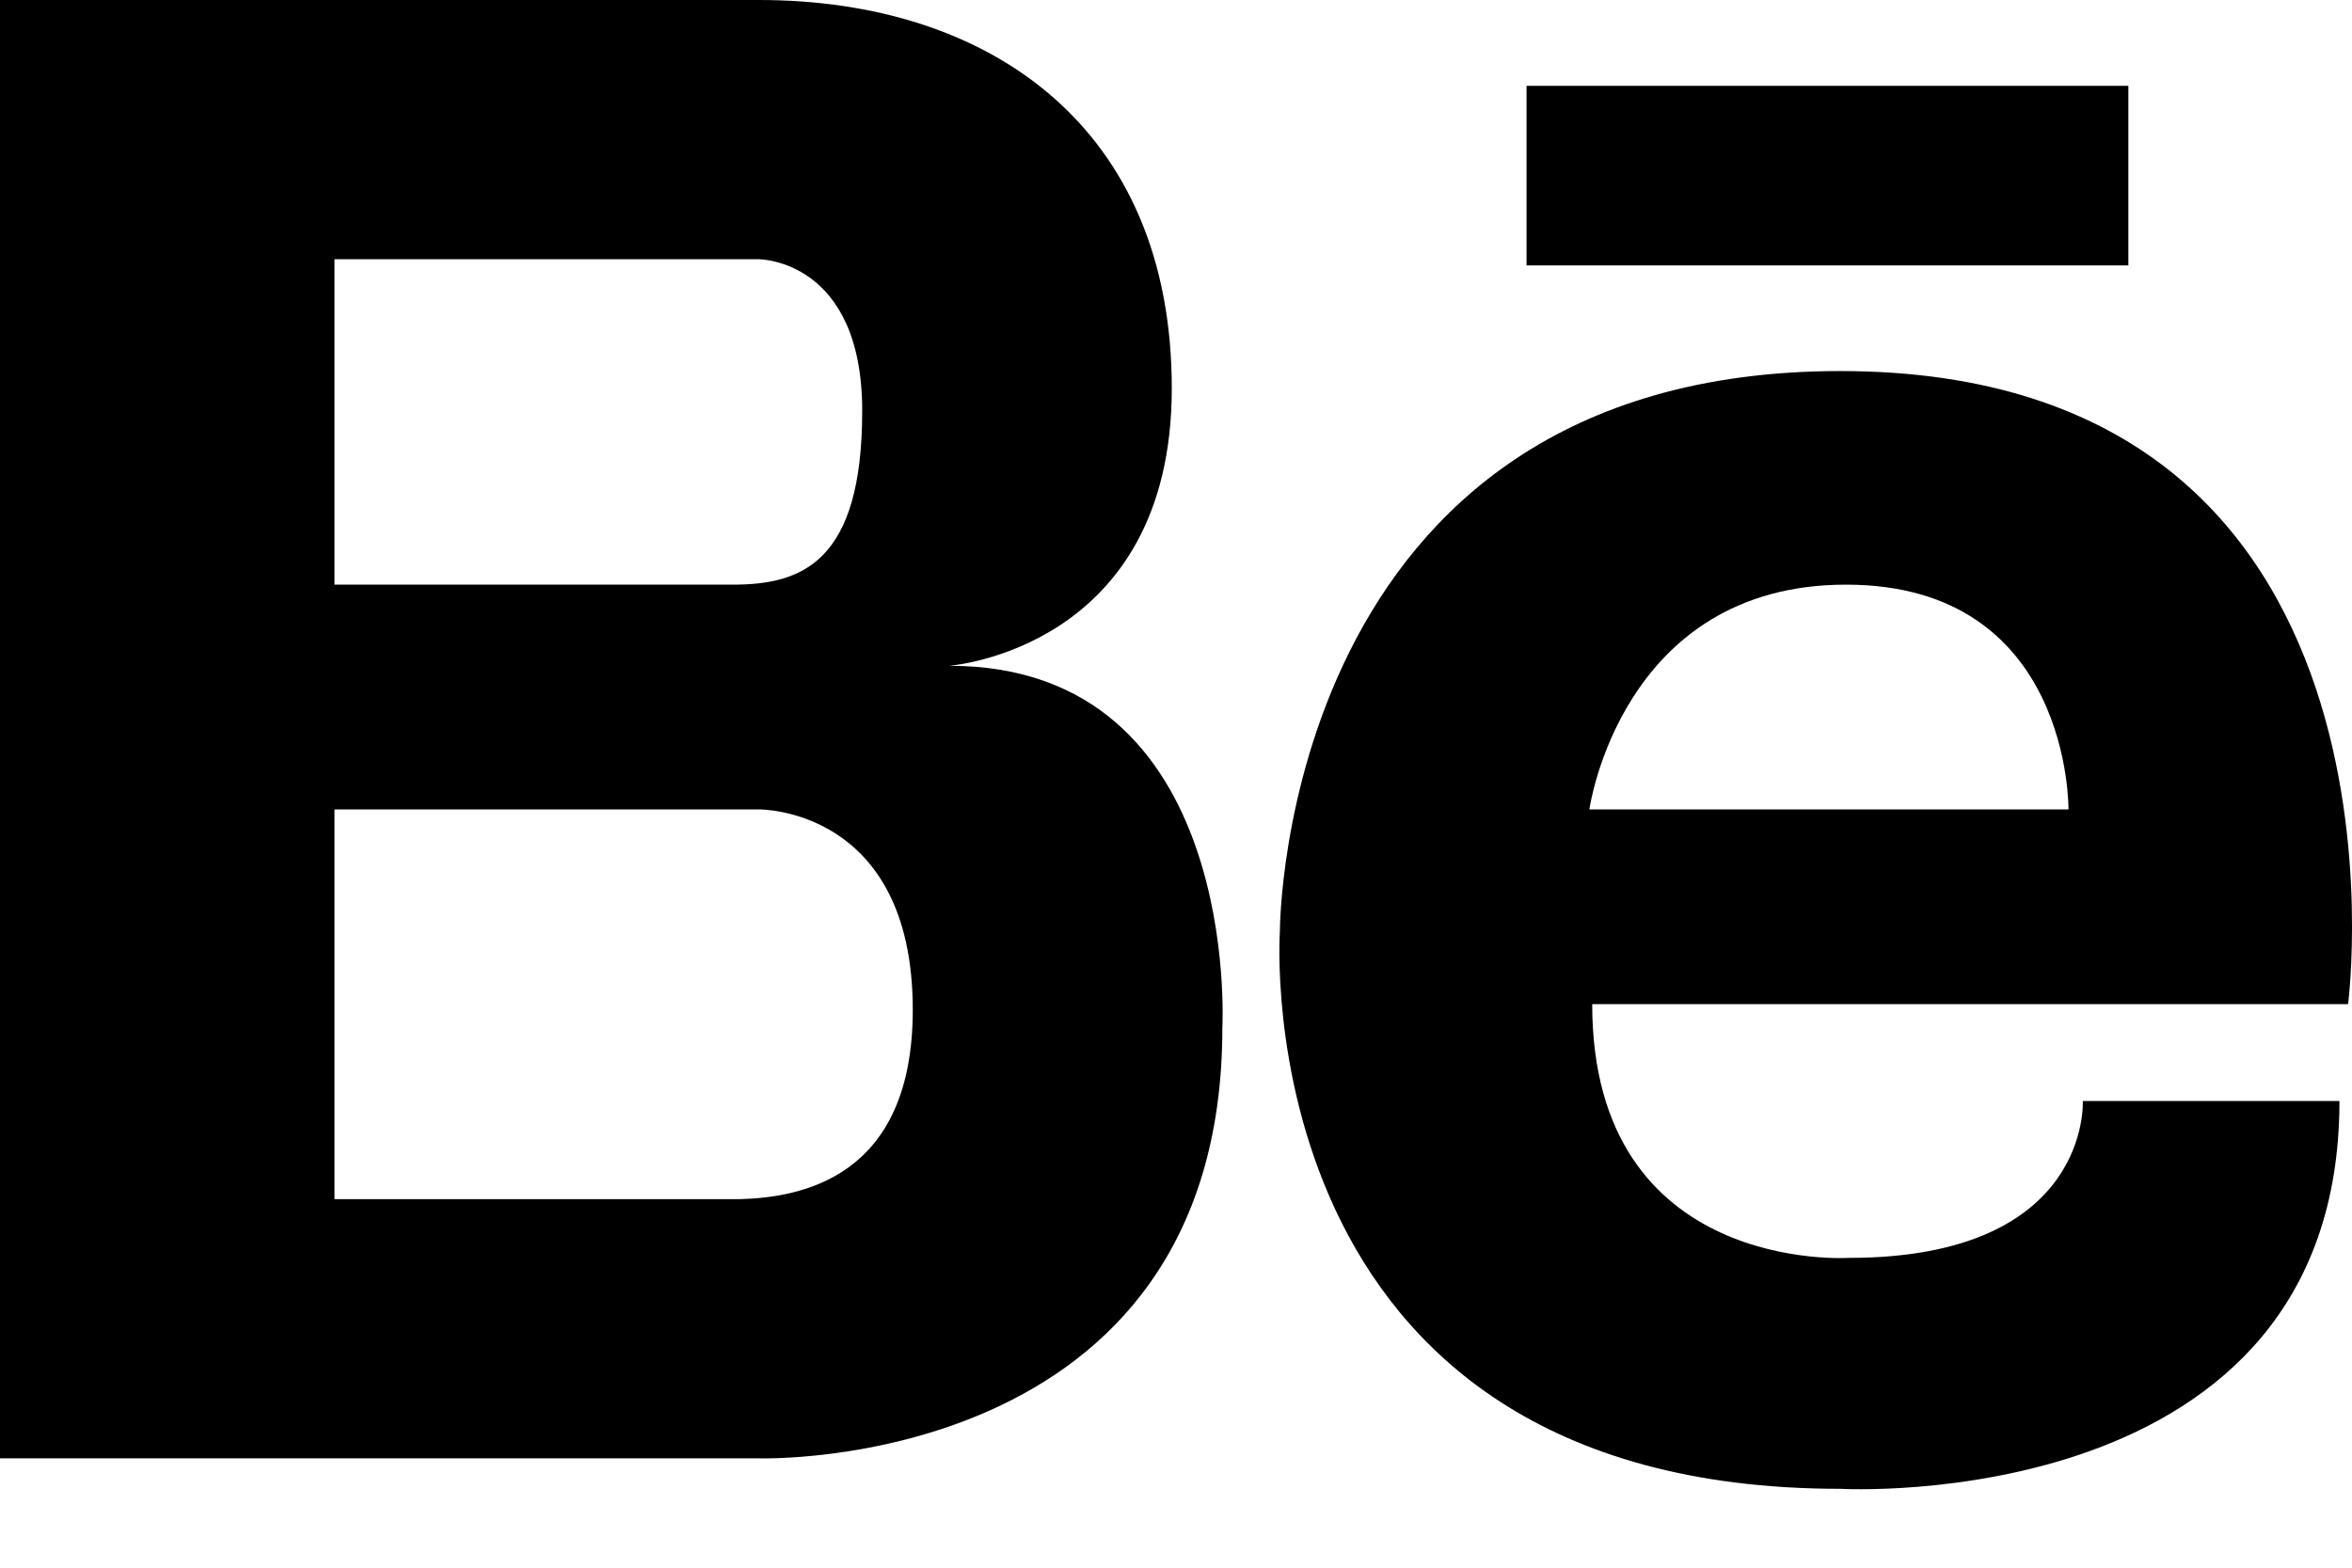
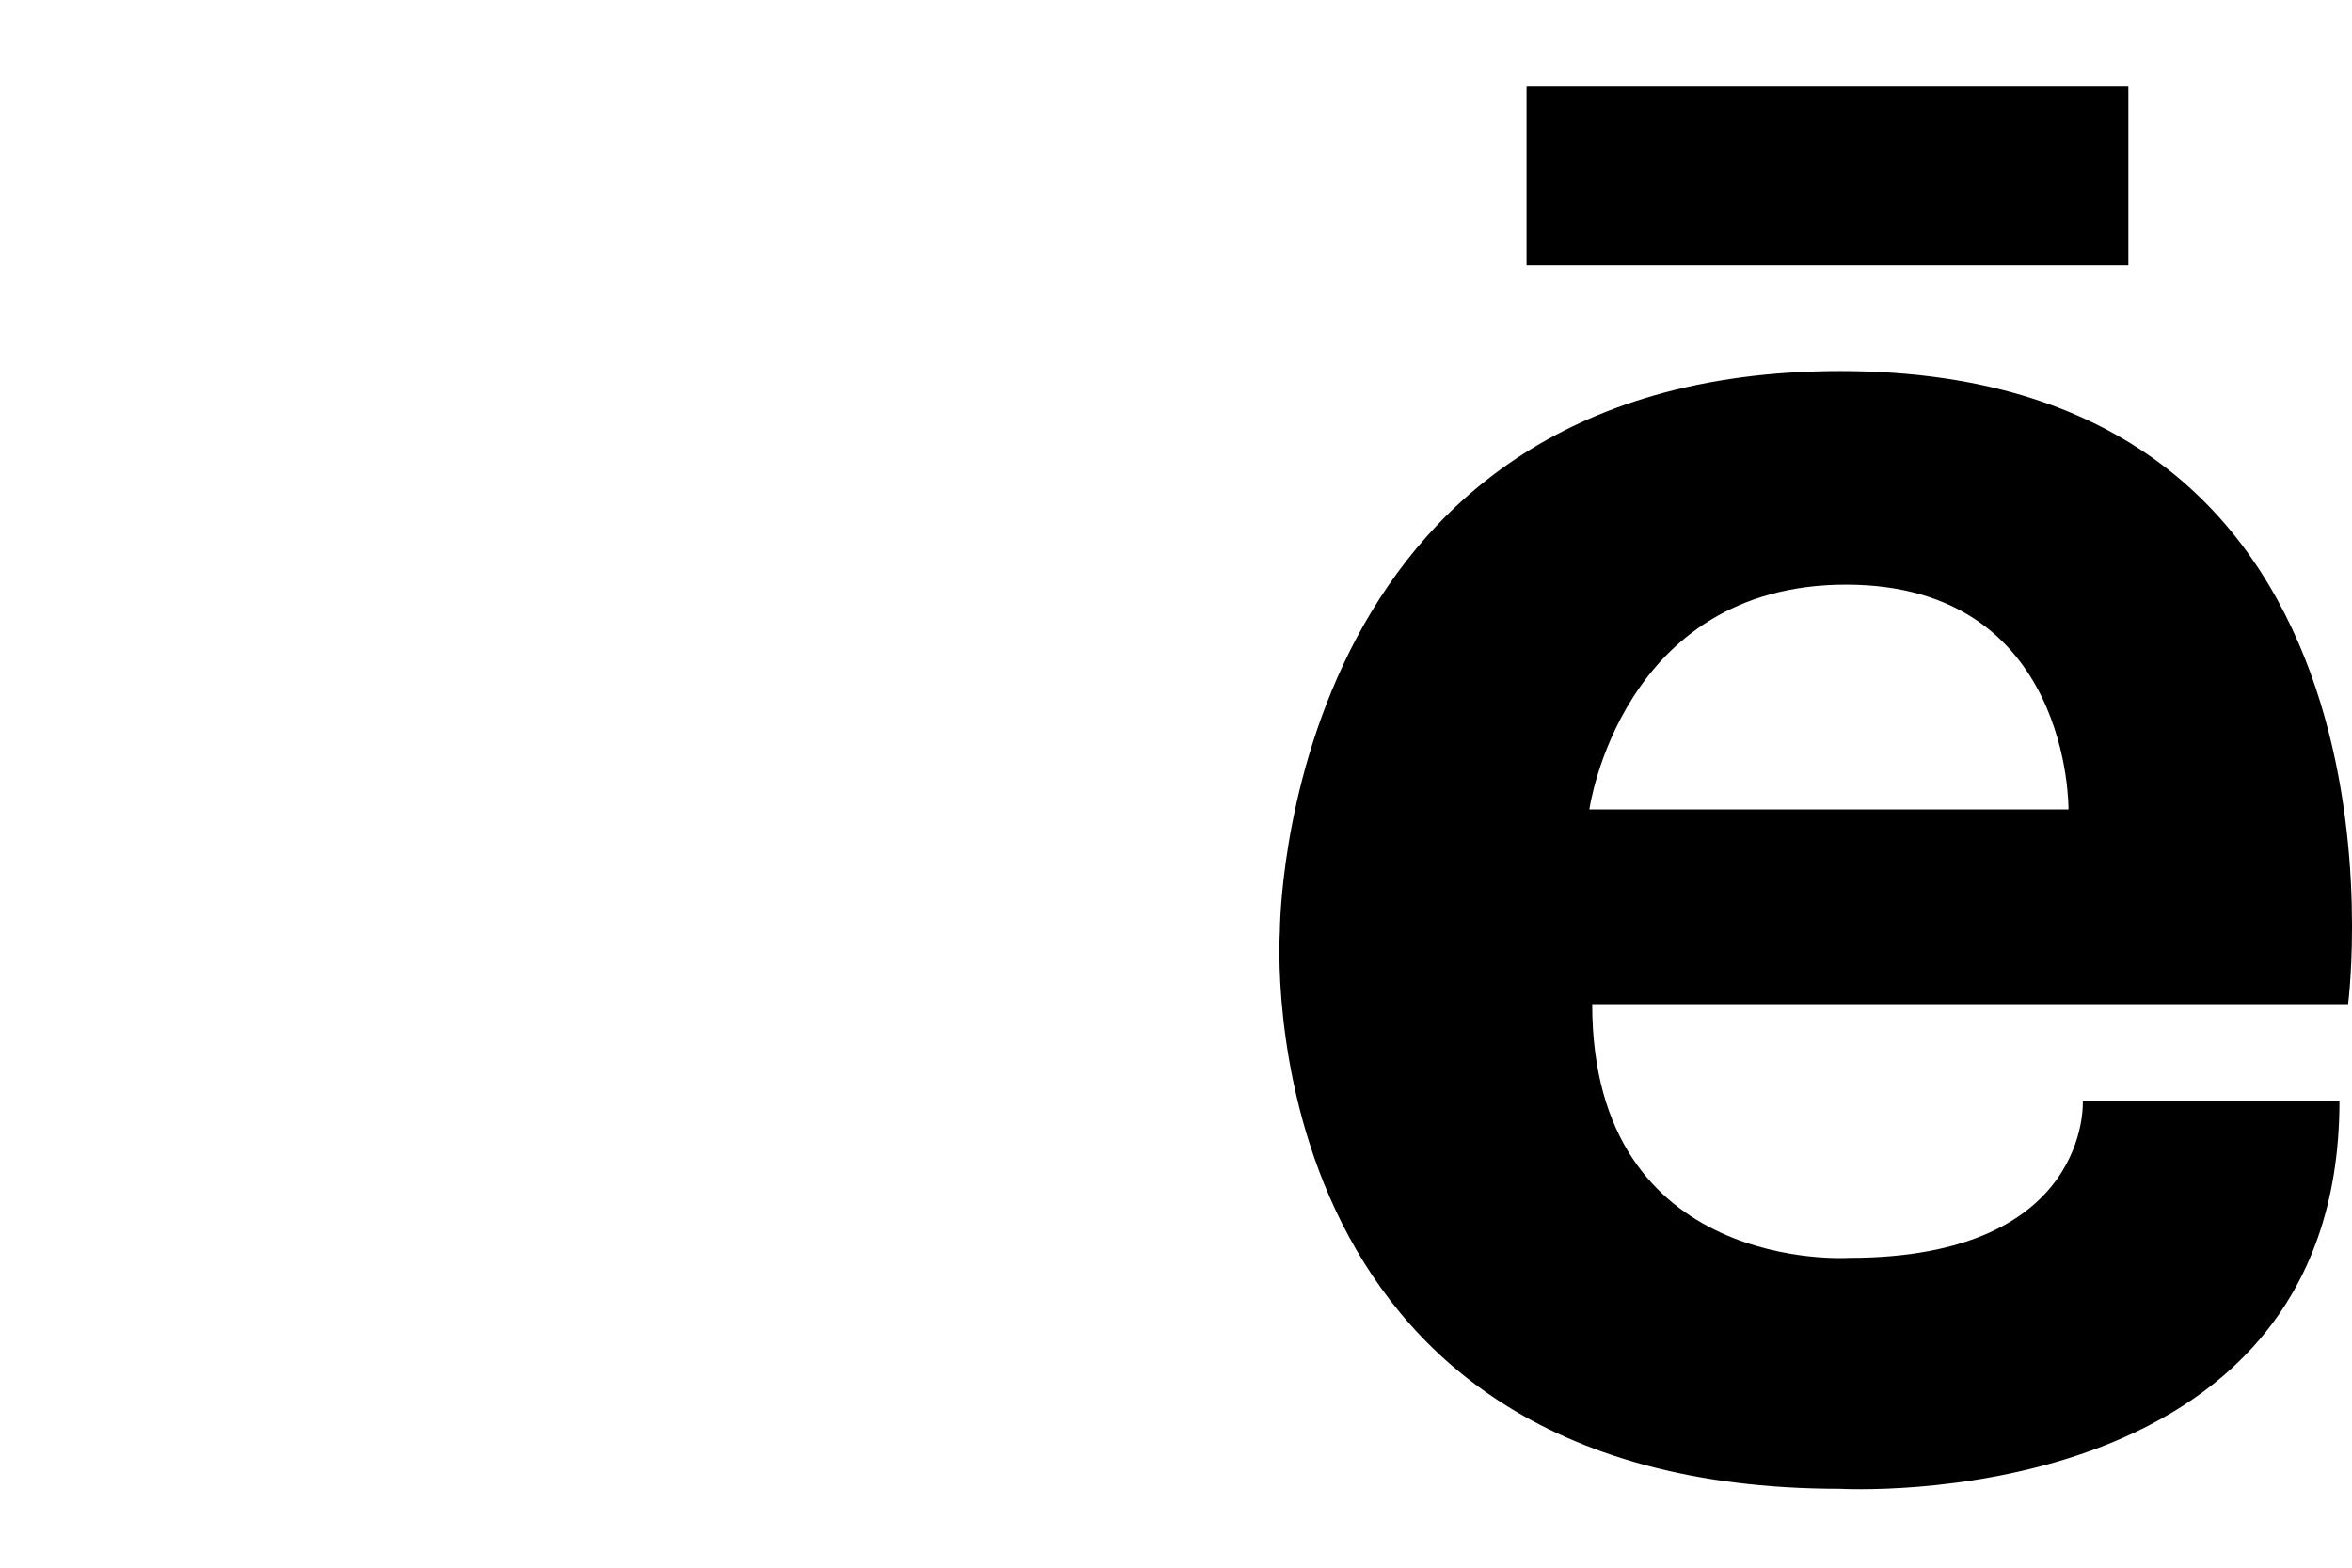
<svg xmlns="http://www.w3.org/2000/svg" width="24" height="16" viewBox="0 0 24 16" fill="none">
-   <path d="M9.686 6.795C9.686 6.795 11.957 6.627 11.957 3.963C11.957 1.299 10.099 0 7.745 0H3.413H3.285H0V14.884H3.285H3.413H7.745C7.745 14.884 12.473 15.034 12.473 10.491C12.473 10.491 12.679 6.795 9.686 6.795ZM3.413 2.646H7.188H7.745C7.745 2.646 8.798 2.646 8.798 4.194C8.798 5.743 8.179 5.967 7.477 5.967H3.413V2.646ZM7.545 12.239H3.413V8.261H7.745C7.745 8.261 9.314 8.241 9.314 10.306C9.314 12.027 8.167 12.222 7.545 12.239Z" fill="black" />
  <path d="M21.718 0.876H15.577V2.709H21.718V0.876Z" fill="black" />
  <path d="M18.779 3.787C13.055 3.787 13.06 9.505 13.06 9.505C13.06 9.505 12.668 15.195 18.779 15.195C18.779 15.195 23.872 15.486 23.872 11.237H21.253C21.253 11.237 21.34 12.838 18.867 12.838C18.867 12.838 16.247 13.013 16.247 10.248H23.96C23.96 10.248 24.803 3.787 18.779 3.787ZM21.107 8.261H16.218C16.218 8.261 16.538 5.967 18.837 5.967C21.137 5.967 21.107 8.261 21.107 8.261Z" fill="black" />
</svg>